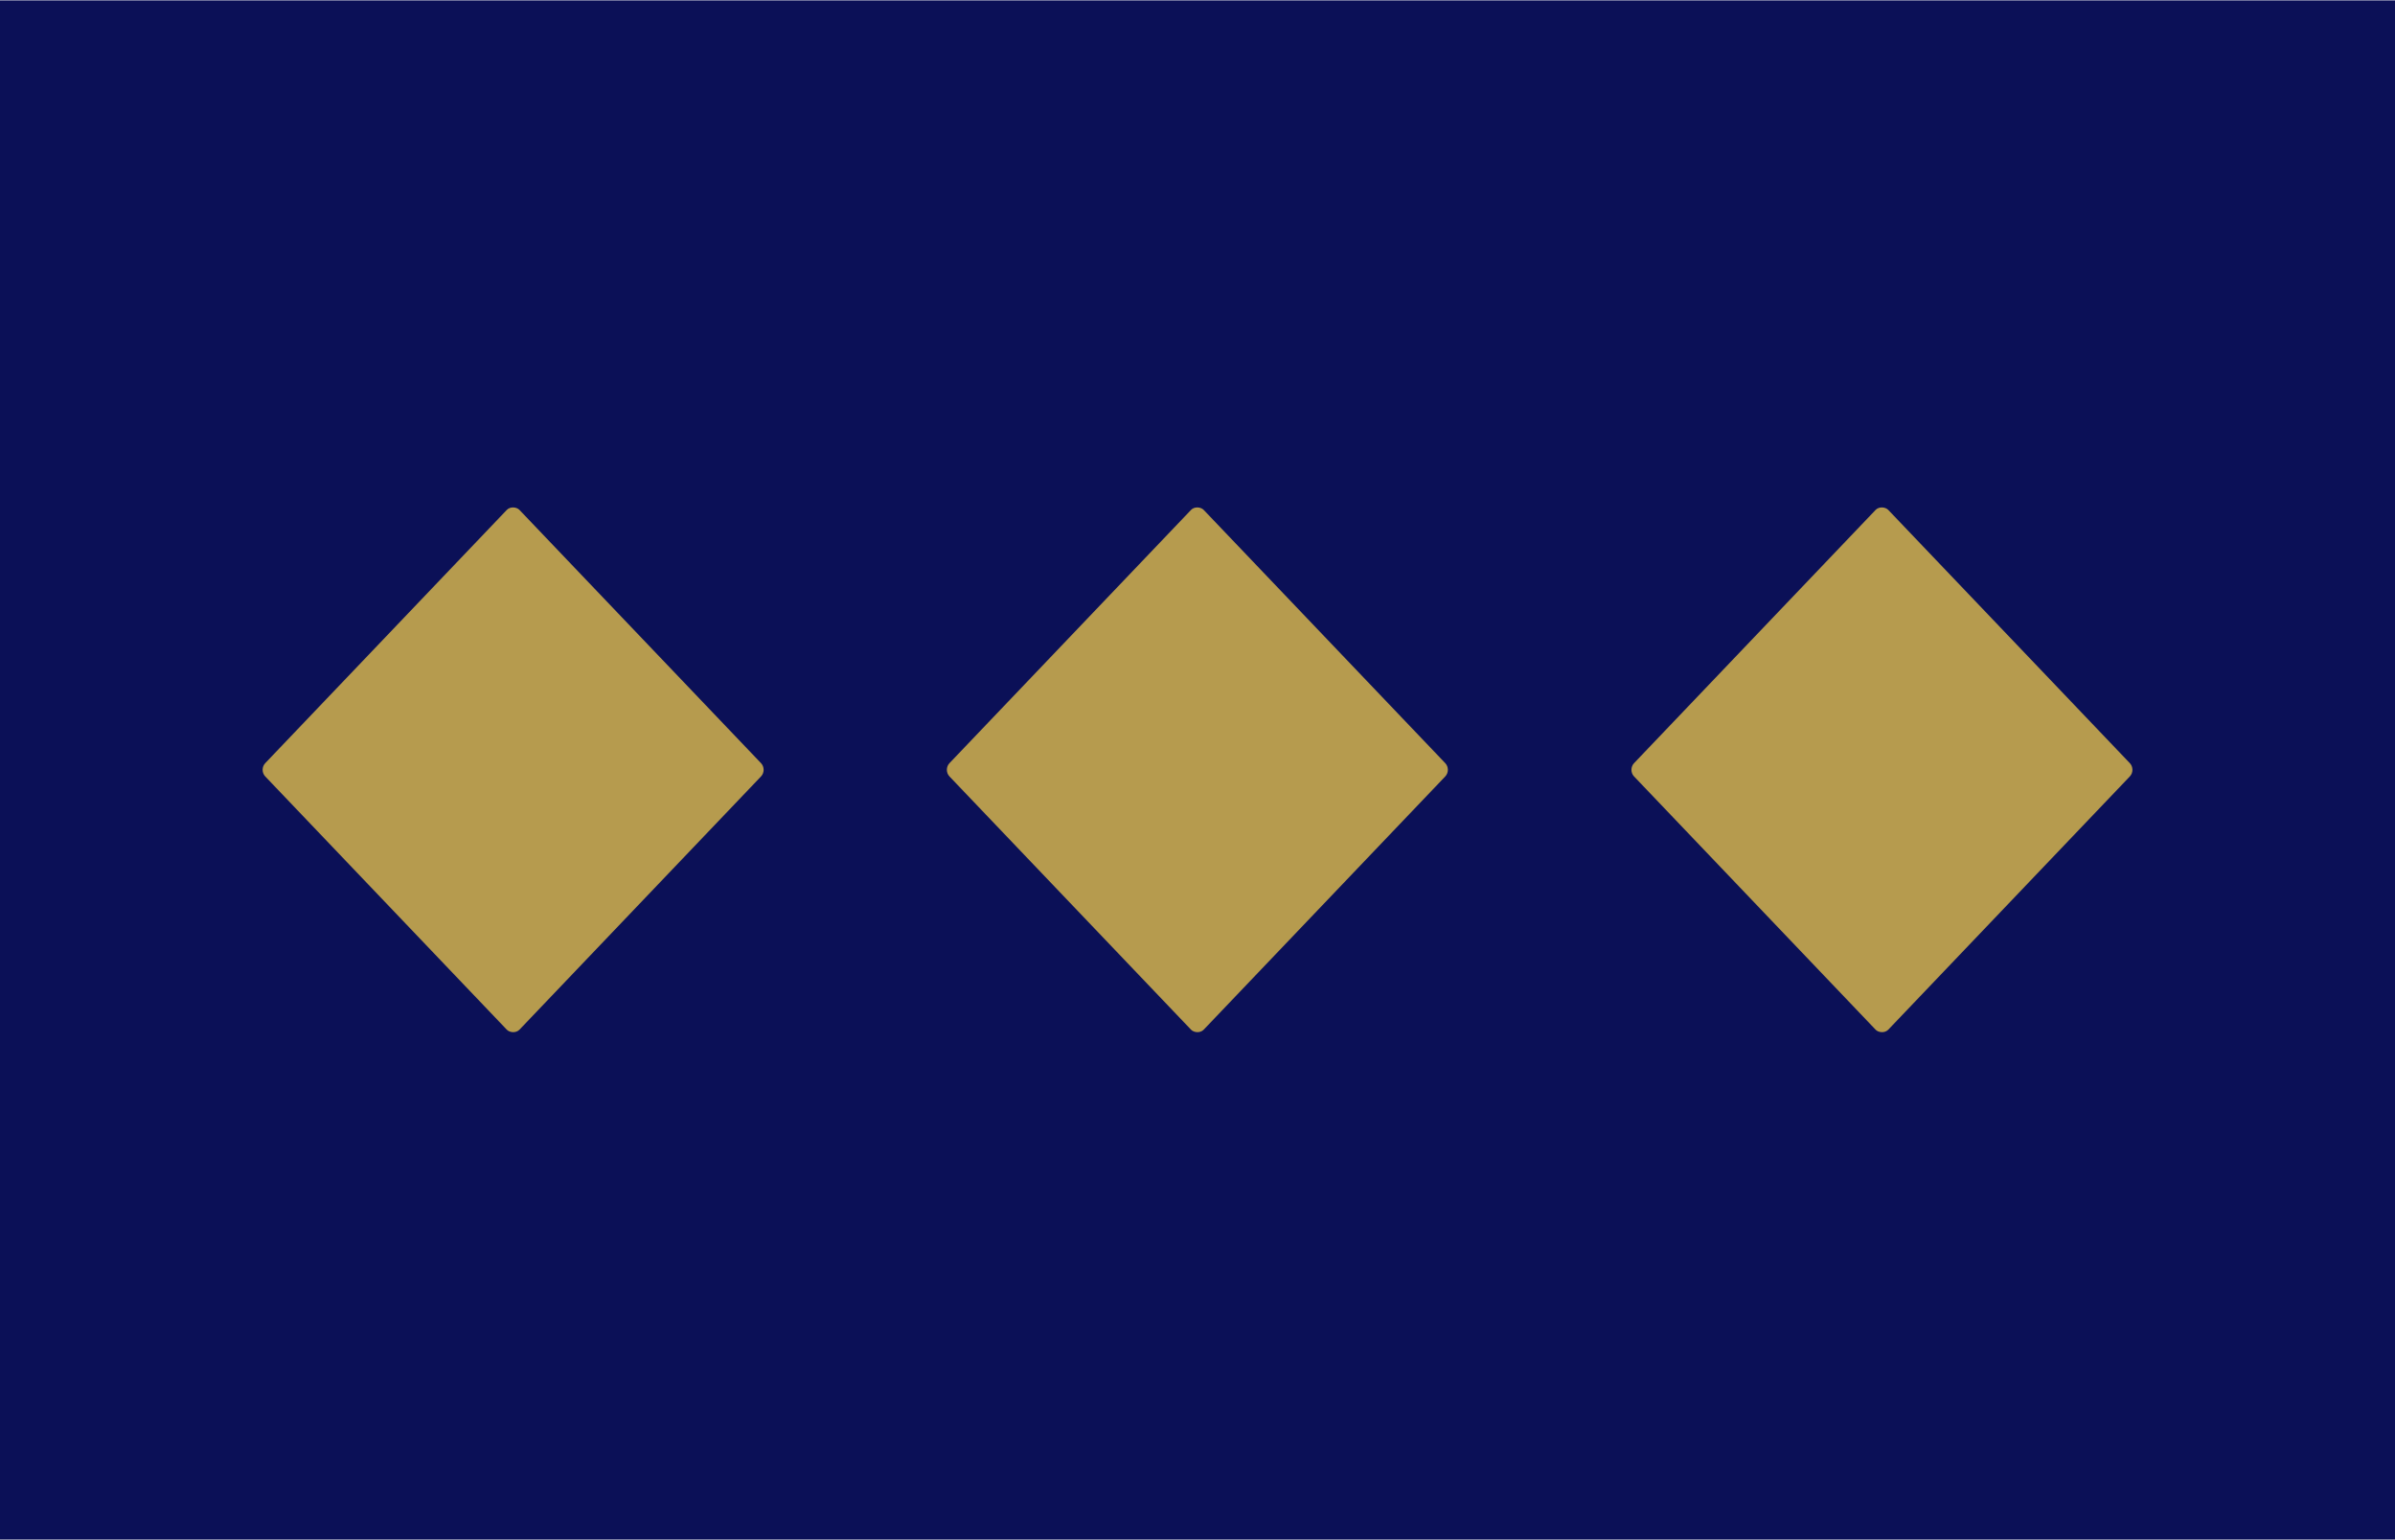
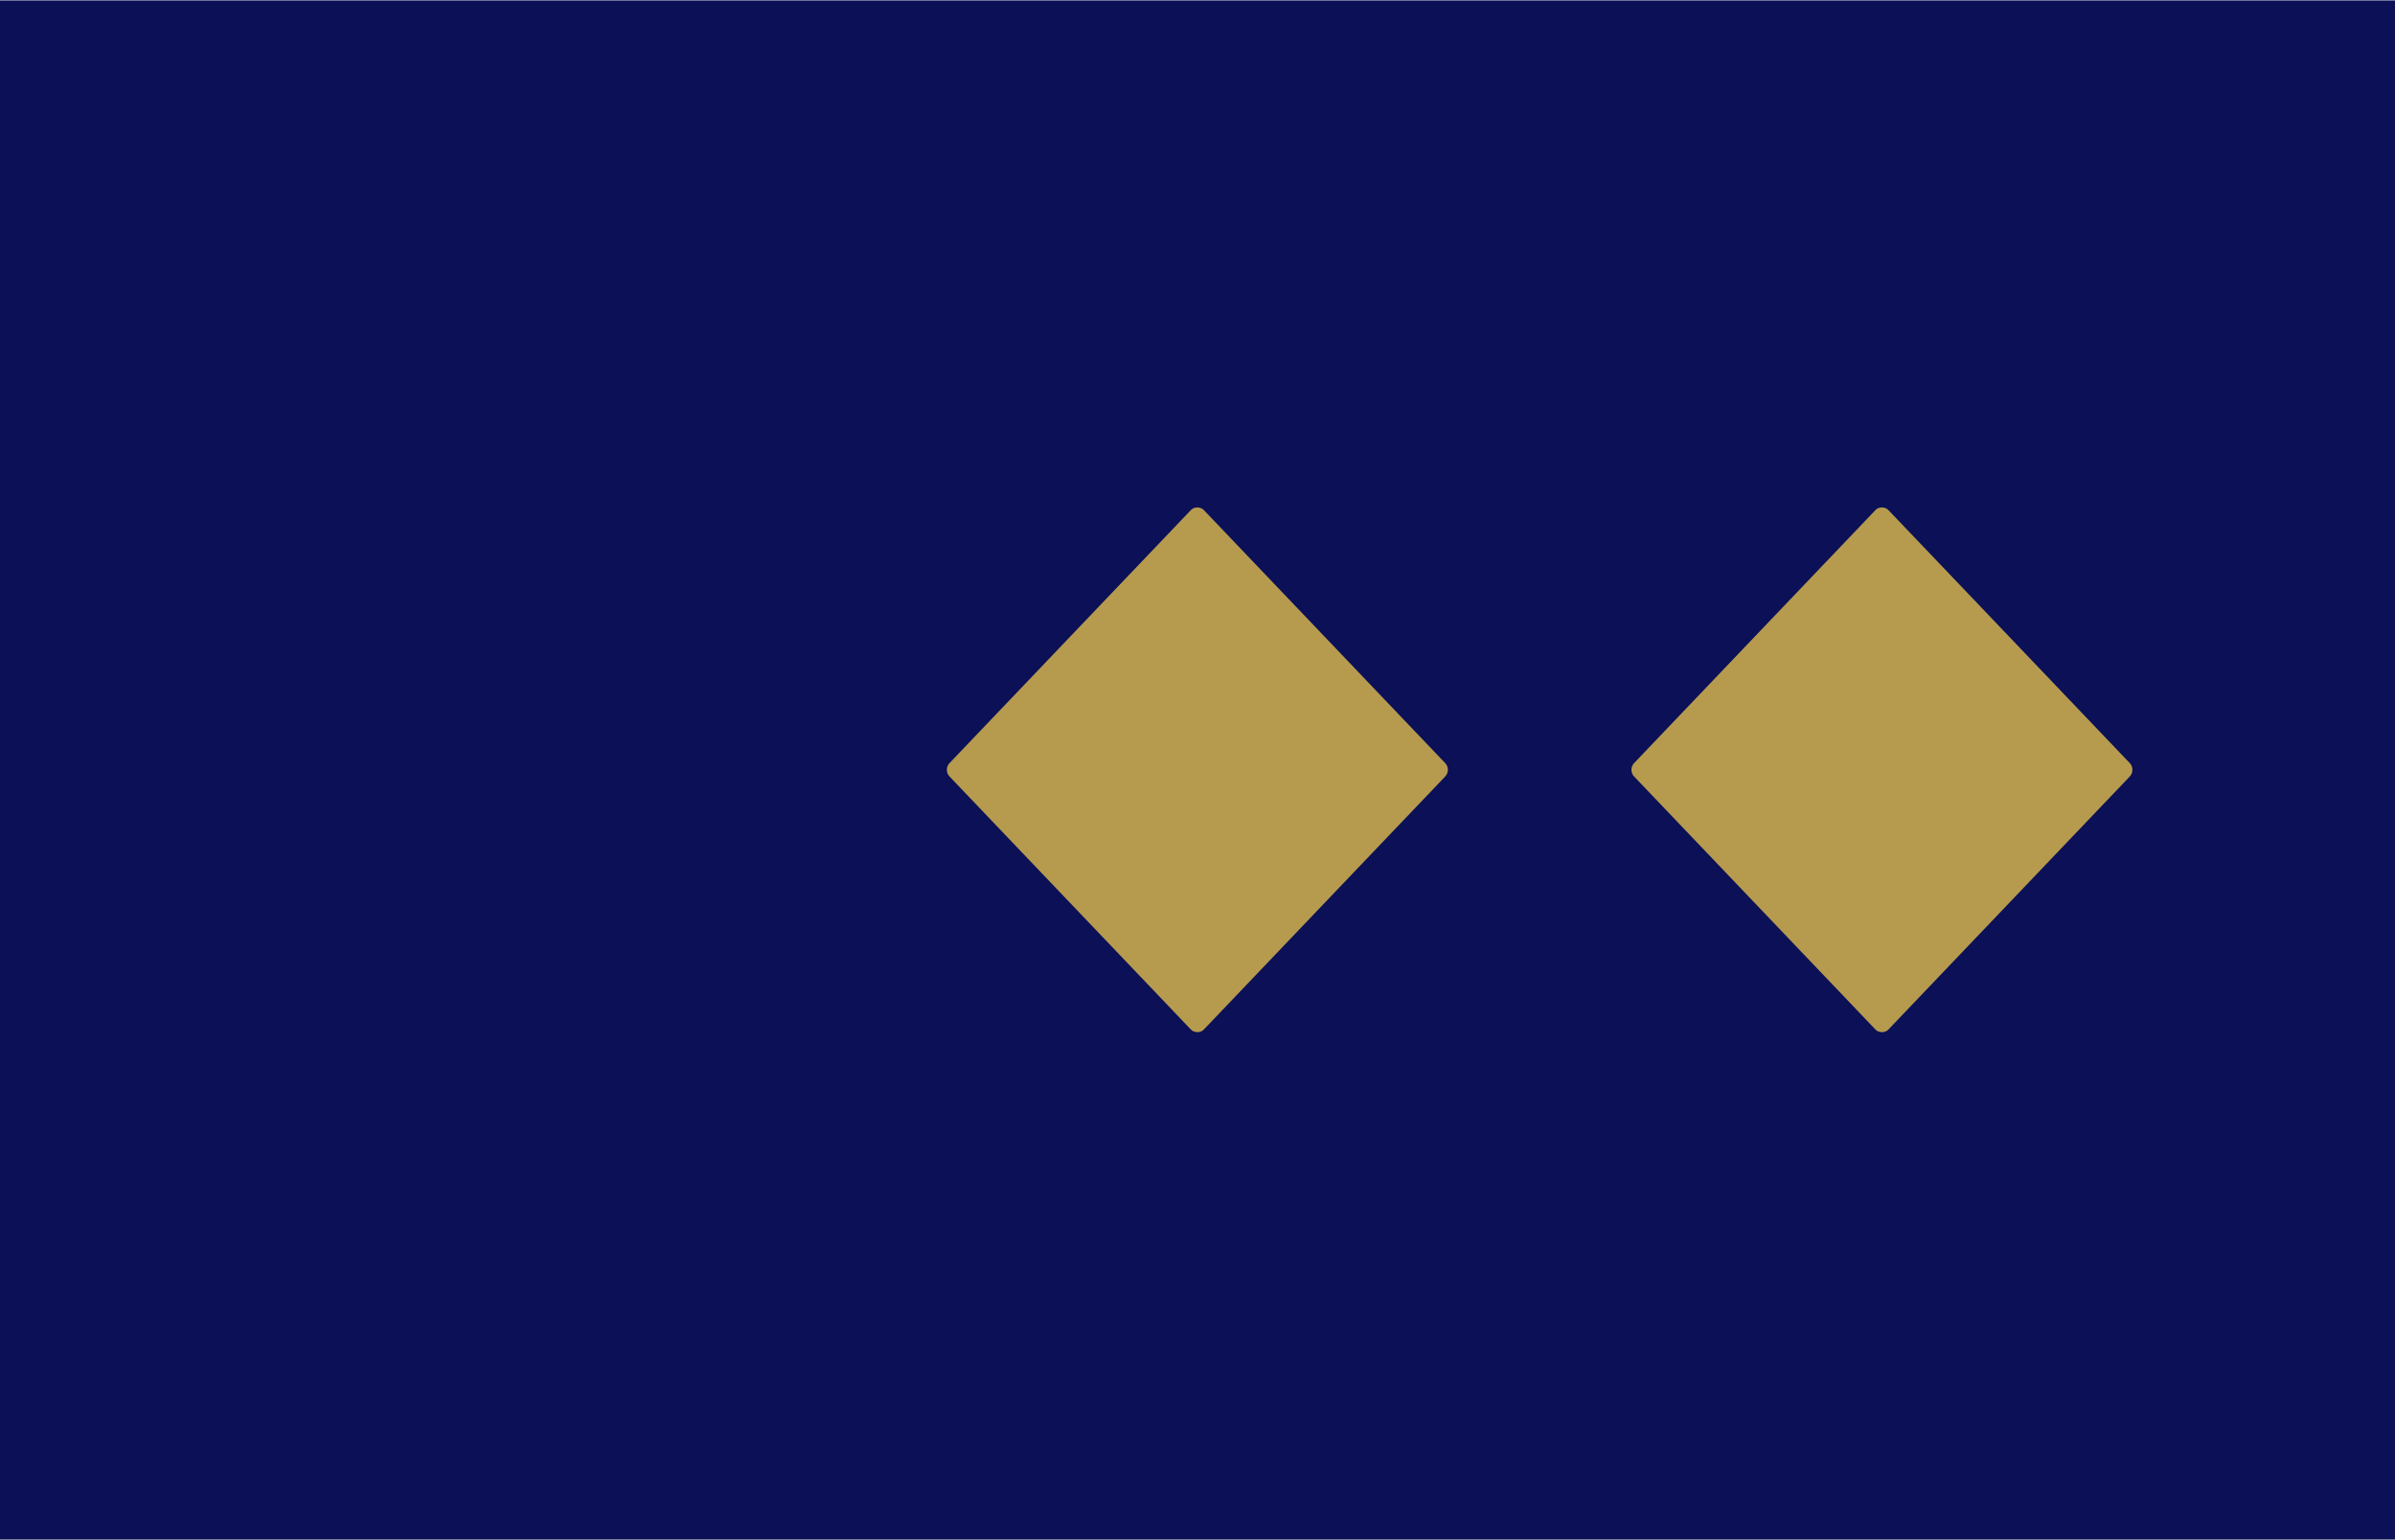
<svg xmlns="http://www.w3.org/2000/svg" xml:space="preserve" width="227px" height="146px" style="shape-rendering:geometricPrecision; text-rendering:geometricPrecision; image-rendering:optimizeQuality; fill-rule:evenodd; clip-rule:evenodd" viewBox="0 0 7.123 4.579">
  <defs>
    <style type="text/css">
   
    .fil0 {fill:#0B1057}
    .fil1 {fill:#B69B4E}
   
  </style>
  </defs>
  <g id="Layer_x0020_1">
    <g id="_116950920">
      <rect id="_116951184" class="fil0" width="7.123" height="4.579" />
-       <rect id="_116951112" class="fil1" transform="matrix(0.185 -0.194 0.185 0.194 0.77 2.289)" width="4.087" height="4.087" rx="0.102" ry="0.102" />
      <rect id="_116951040" class="fil1" transform="matrix(0.185 -0.194 0.185 0.194 2.805 2.289)" width="4.087" height="4.087" rx="0.102" ry="0.102" />
      <rect id="_116950992" class="fil1" transform="matrix(0.185 -0.194 0.185 0.194 4.841 2.289)" width="4.087" height="4.087" rx="0.102" ry="0.102" />
    </g>
  </g>
</svg>